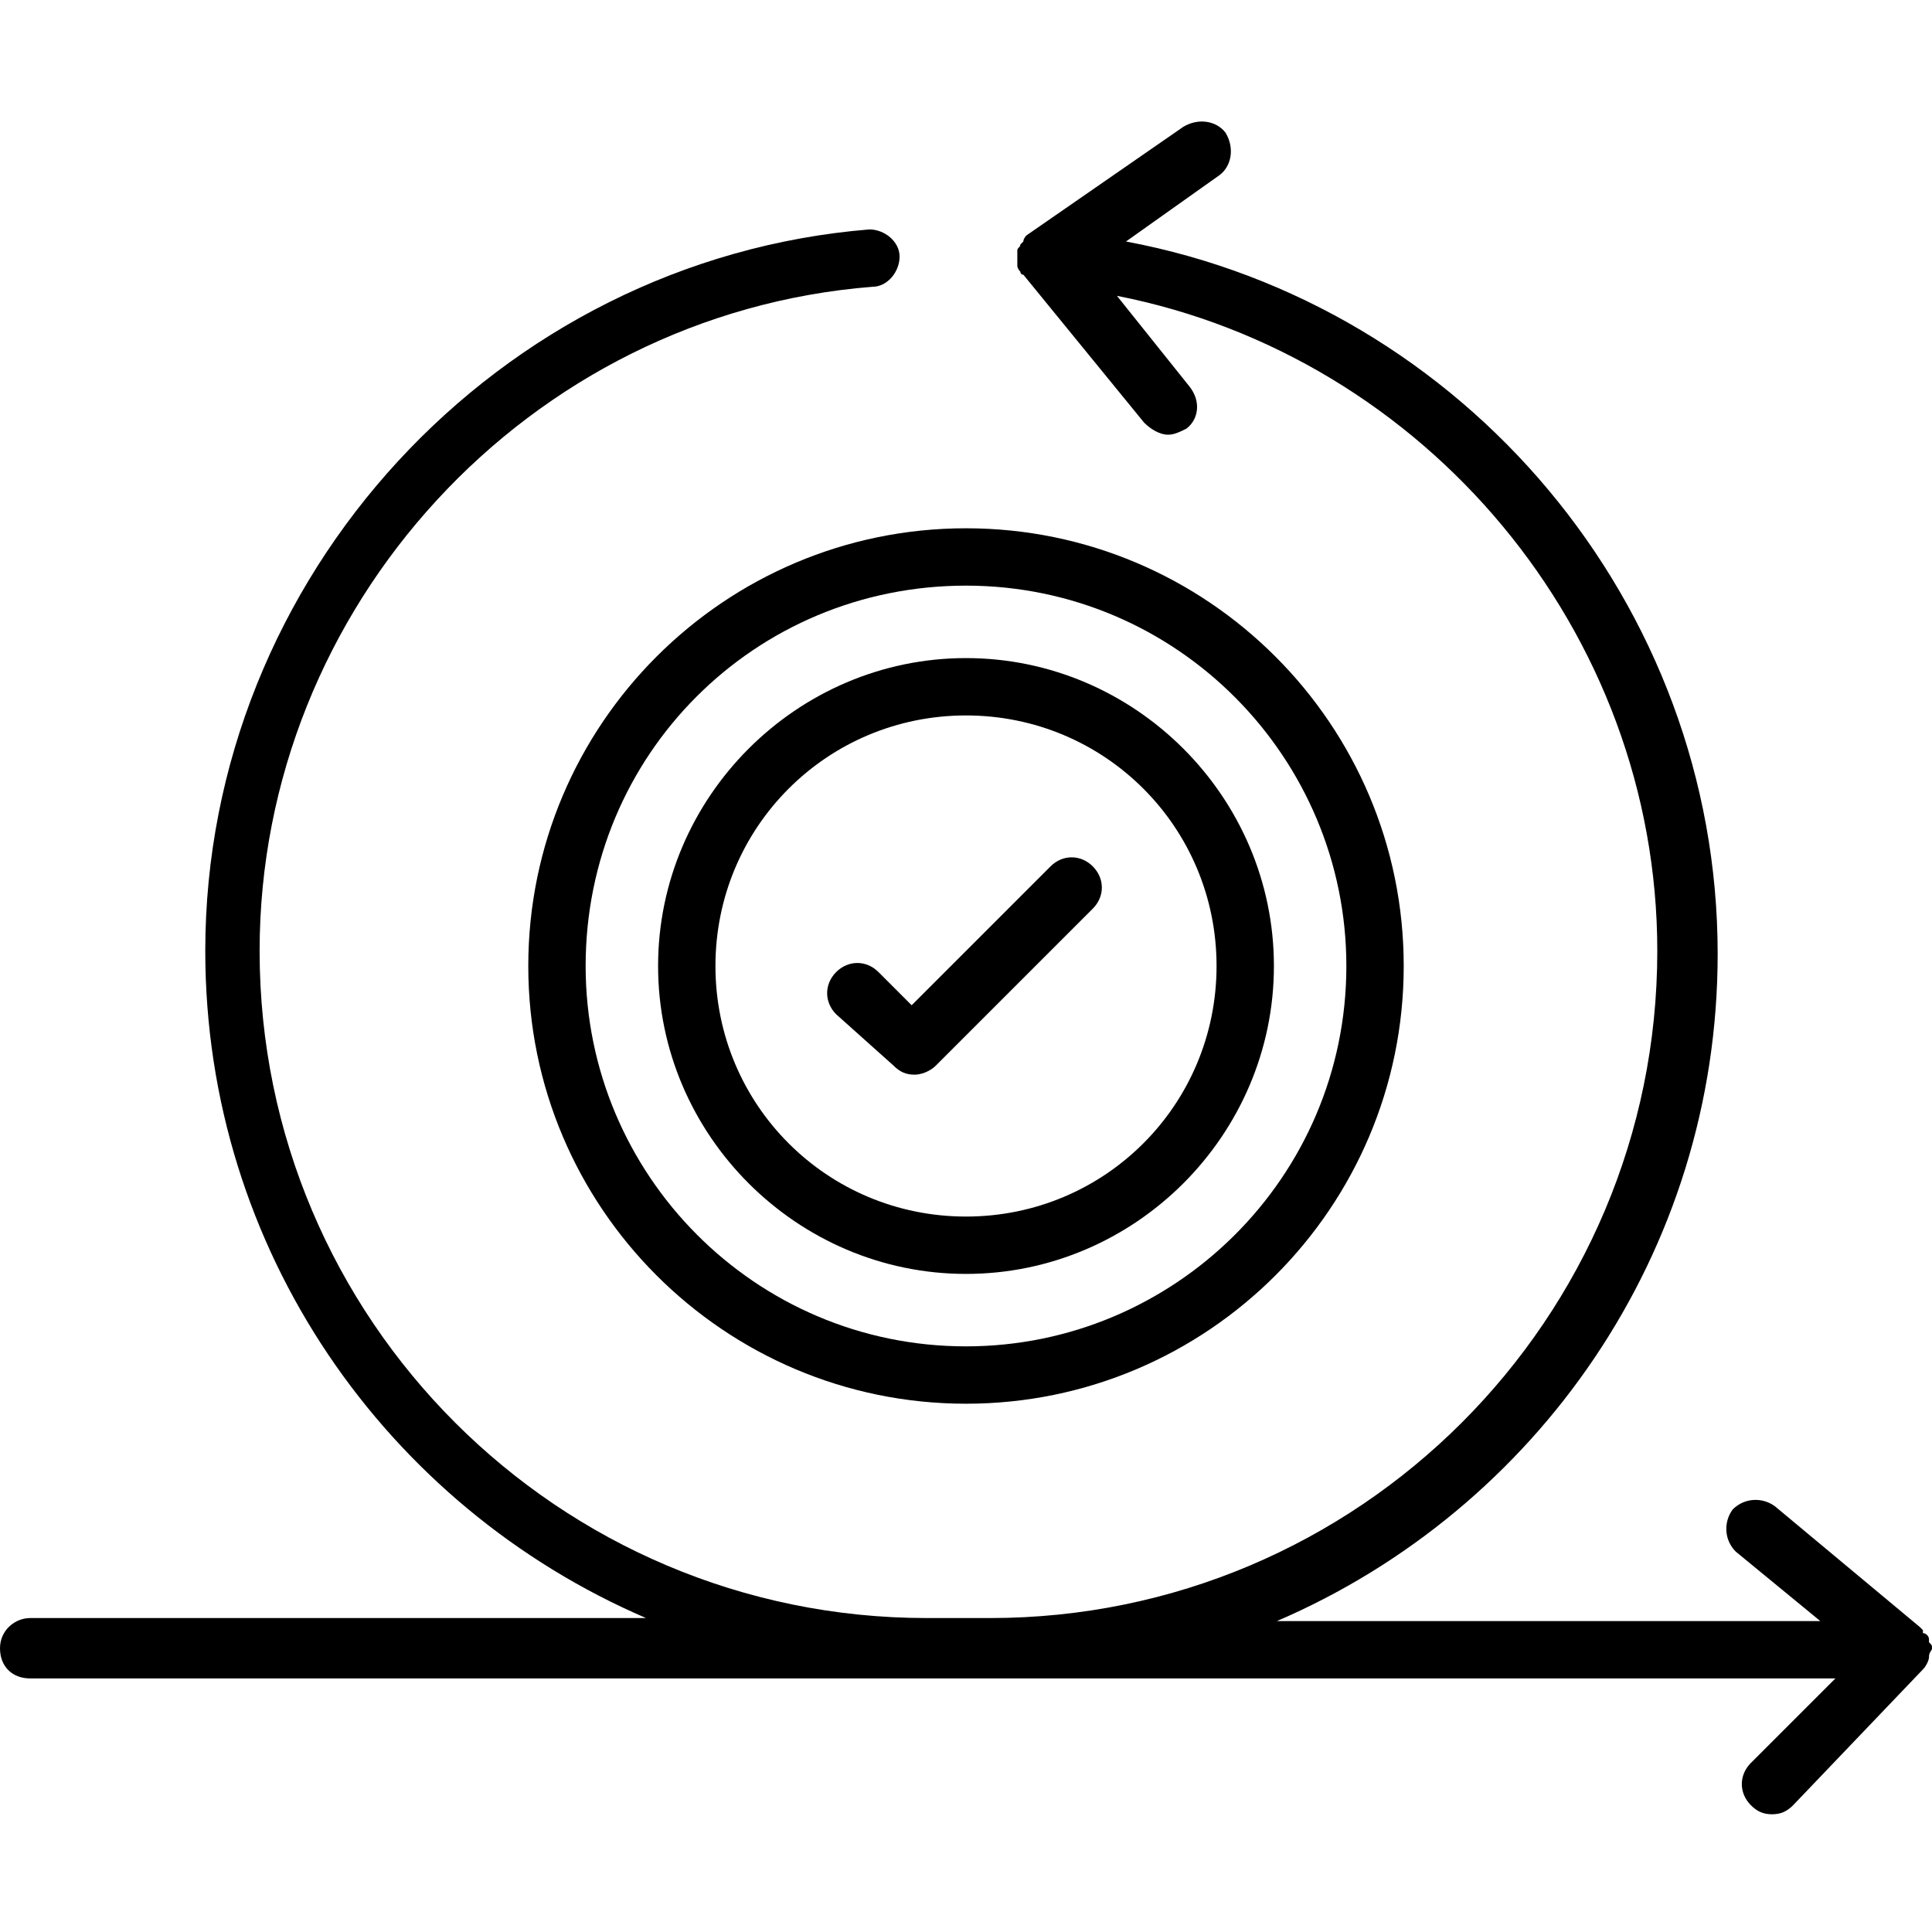
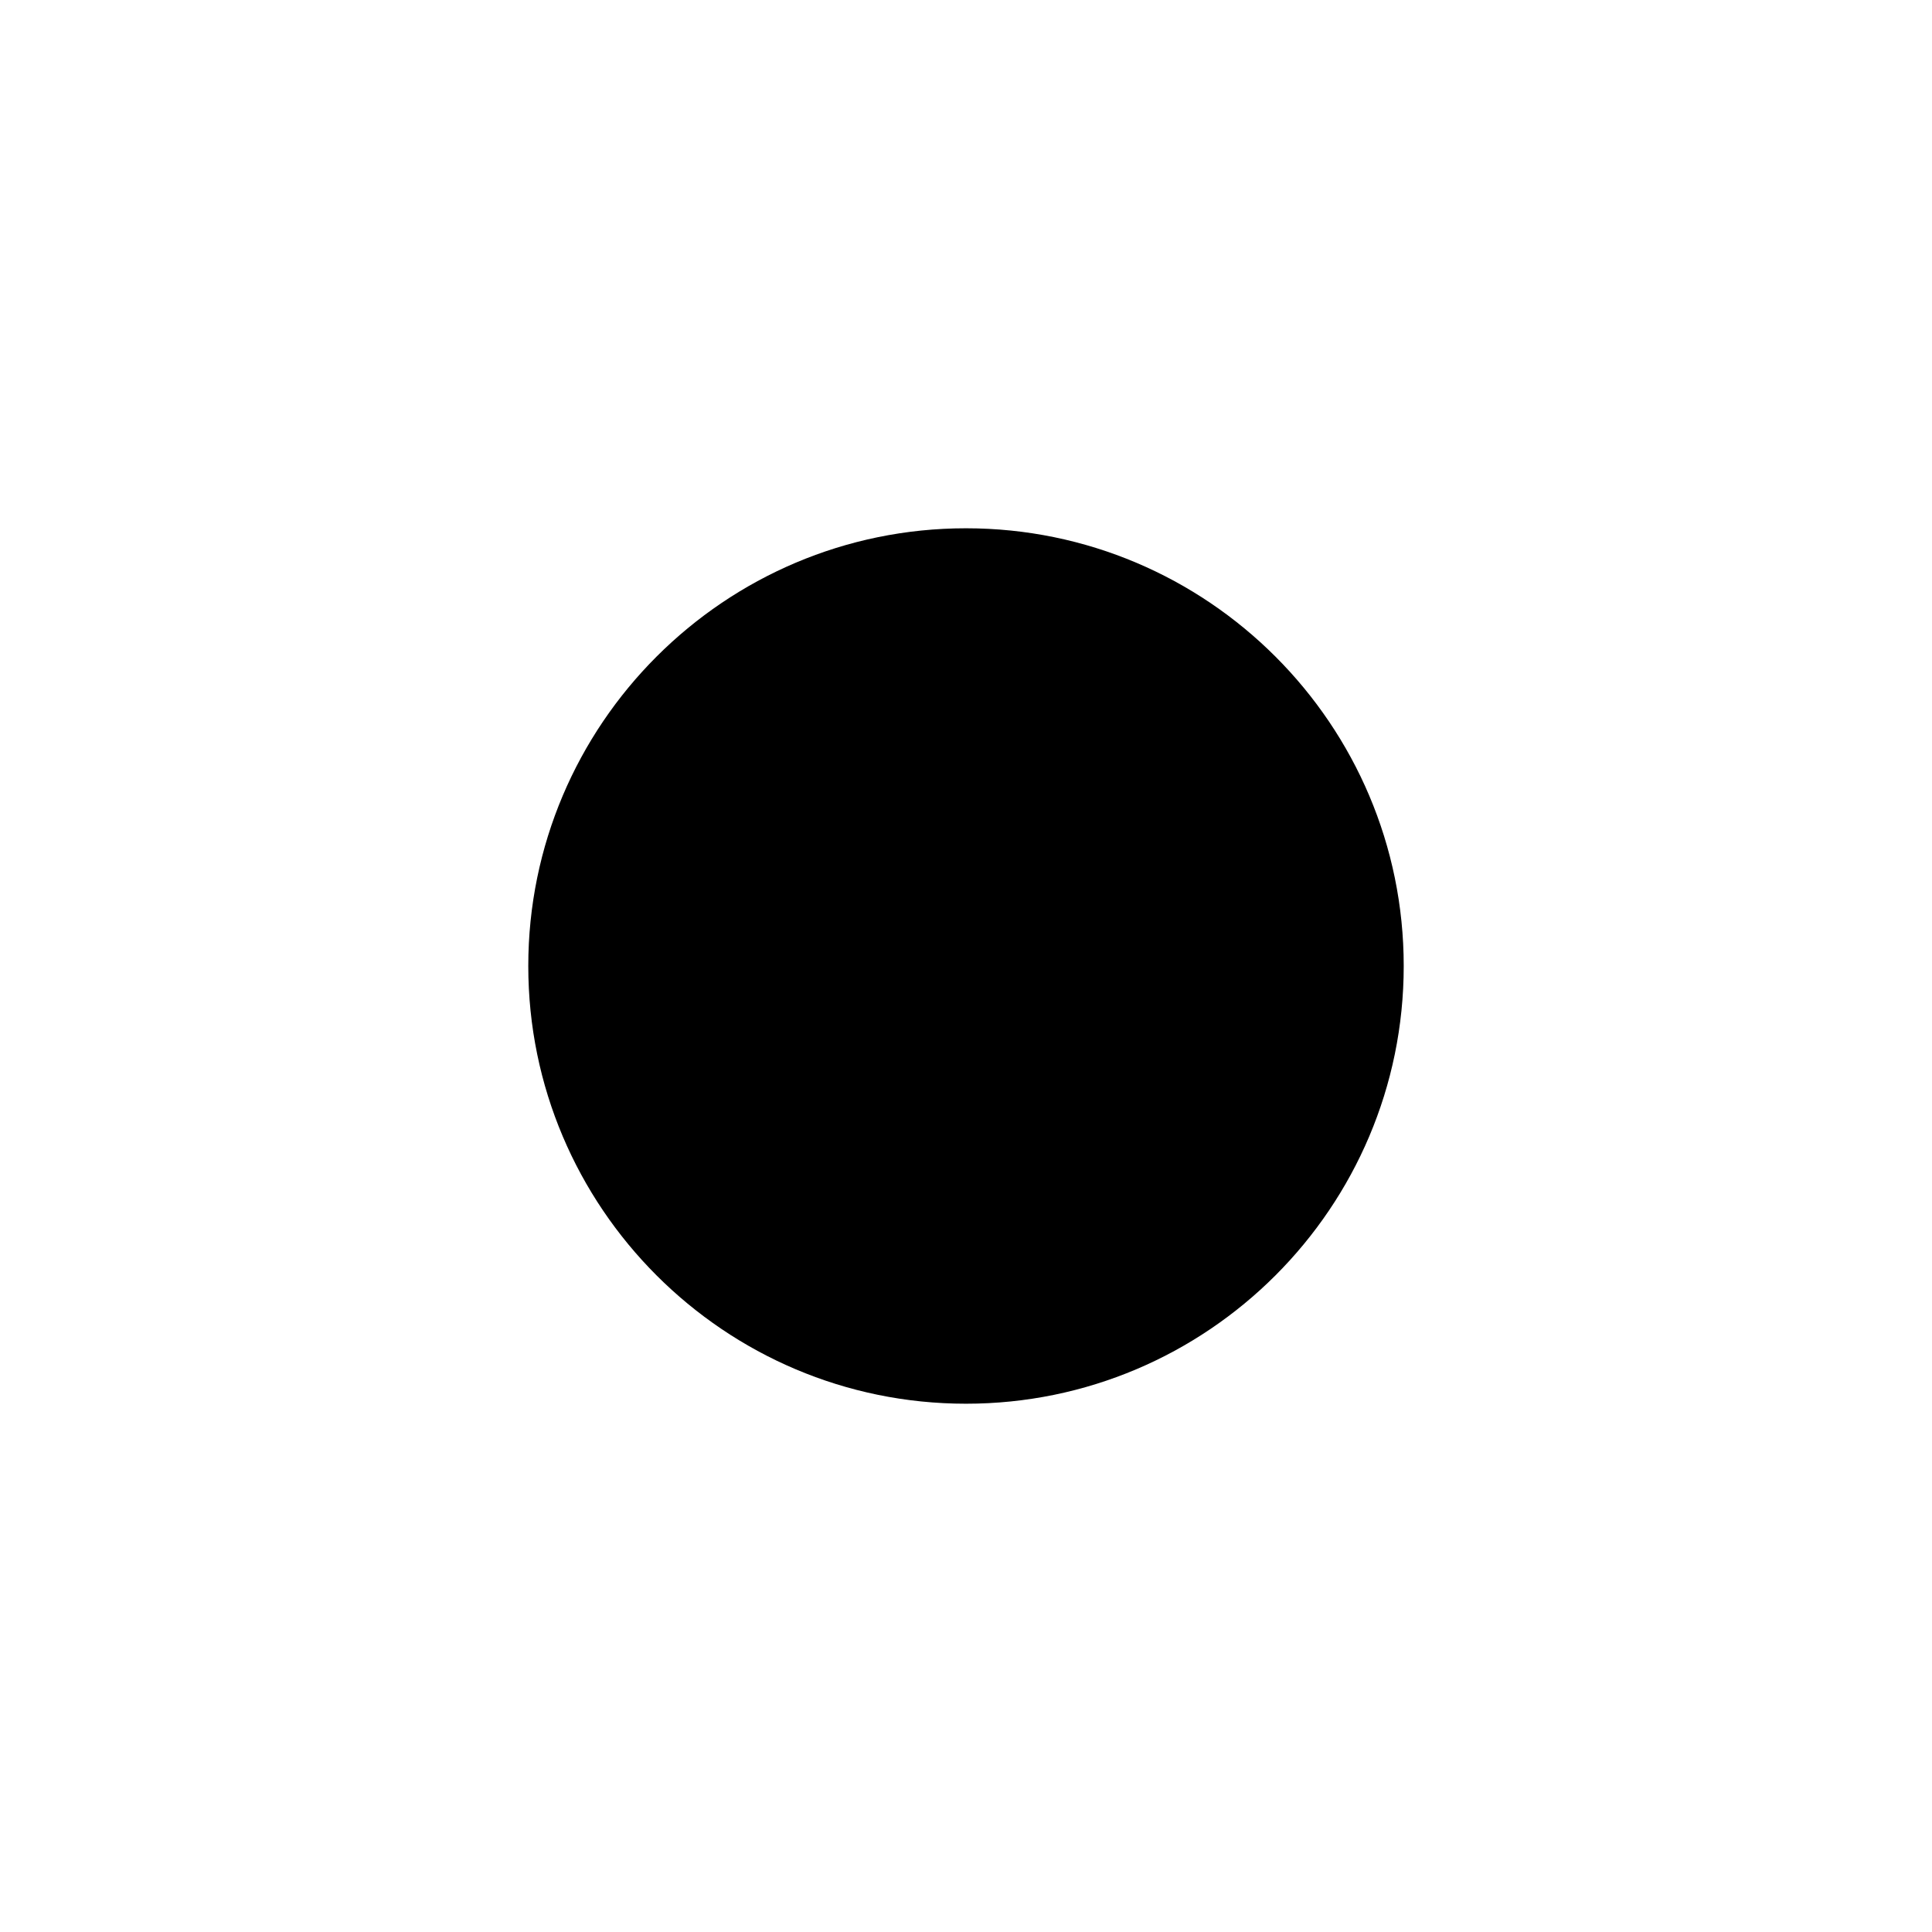
<svg xmlns="http://www.w3.org/2000/svg" viewBox="0 0 64 64" id="agile-iteration">
  <style>
        @media (prefers-color-scheme: dark) {
            :root {
                filter: invert(100%);
            }
        }
    </style>
-   <path d="M63.9 54.9c0-.1 0-.1 0 0 0-.2.1-.2.1-.3 0-.1 0-.1-.1-.2v-.1c0-.1-.1-.2-.2-.2V54l-.1-.1-4.8-4c-.4-.3-1-.3-1.4.1-.3.4-.3 1 .1 1.4l2.8 2.3h-18c8.6-3.7 14.6-12.2 14.6-22.1C56.9 20 48.5 10.1 37.3 8l3.1-2.2c.4-.3.5-.9.2-1.4-.3-.4-.9-.5-1.4-.2L34 7.8s-.1.1-.1.2l-.1.1c0 .1-.1.1-.1.2v.5c0 .1.1.2.1.2s0 .1.1.1l4 4.9c.2.2.5.4.8.4.2 0 .4-.1.6-.2.4-.3.5-.9.1-1.4l-2.4-3c10.2 2 17.9 11.1 17.9 21.7 0 12.2-9.9 22.1-22.1 22.1h-2.1c-12.2 0-22.1-9.9-22.1-22.1 0-11.4 8.9-21.1 20.3-22 .5 0 .9-.5.9-1s-.5-.9-1-.9c-12.3 1-22 11.5-22 23.9 0 9.9 6 18.4 14.6 22.1H1c-.5 0-1 .4-1 1s.4 1 1 1h59.8L58 58.4c-.4.4-.4 1 0 1.4.2.2.4.3.7.3.3 0 .5-.1.7-.3l4.3-4.5c.1-.1.2-.3.2-.4z" />
  <path d="M32 42.2c5.6 0 10.2-4.6 10.2-10.2S37.6 21.8 32 21.8 21.8 26.4 21.8 32 26.4 42.2 32 42.2zm0-18.5c4.6 0 8.3 3.7 8.3 8.3 0 4.6-3.7 8.3-8.3 8.3-4.6 0-8.3-3.7-8.3-8.3 0-4.6 3.7-8.3 8.3-8.3z" />
-   <path d="M17.5 32c0 8 6.5 14.5 14.5 14.5S46.5 40 46.5 32 40 17.5 32 17.5 17.5 24 17.5 32zM32 19.4c7 0 12.6 5.7 12.6 12.6 0 7-5.7 12.6-12.6 12.6-7 0-12.6-5.7-12.6-12.6 0-7 5.6-12.6 12.6-12.6z" />
-   <path d="M29.6 35.3c.2.2.4.3.7.3.2 0 .5-.1.7-.3l5.2-5.2c.4-.4.4-1 0-1.4s-1-.4-1.4 0l-4.6 4.6-1.1-1.1c-.4-.4-1-.4-1.4 0-.4.4-.4 1 0 1.4l1.9 1.7z" />
+   <path d="M17.5 32c0 8 6.5 14.5 14.5 14.5S46.5 40 46.5 32 40 17.5 32 17.5 17.5 24 17.5 32zM32 19.4z" />
</svg>